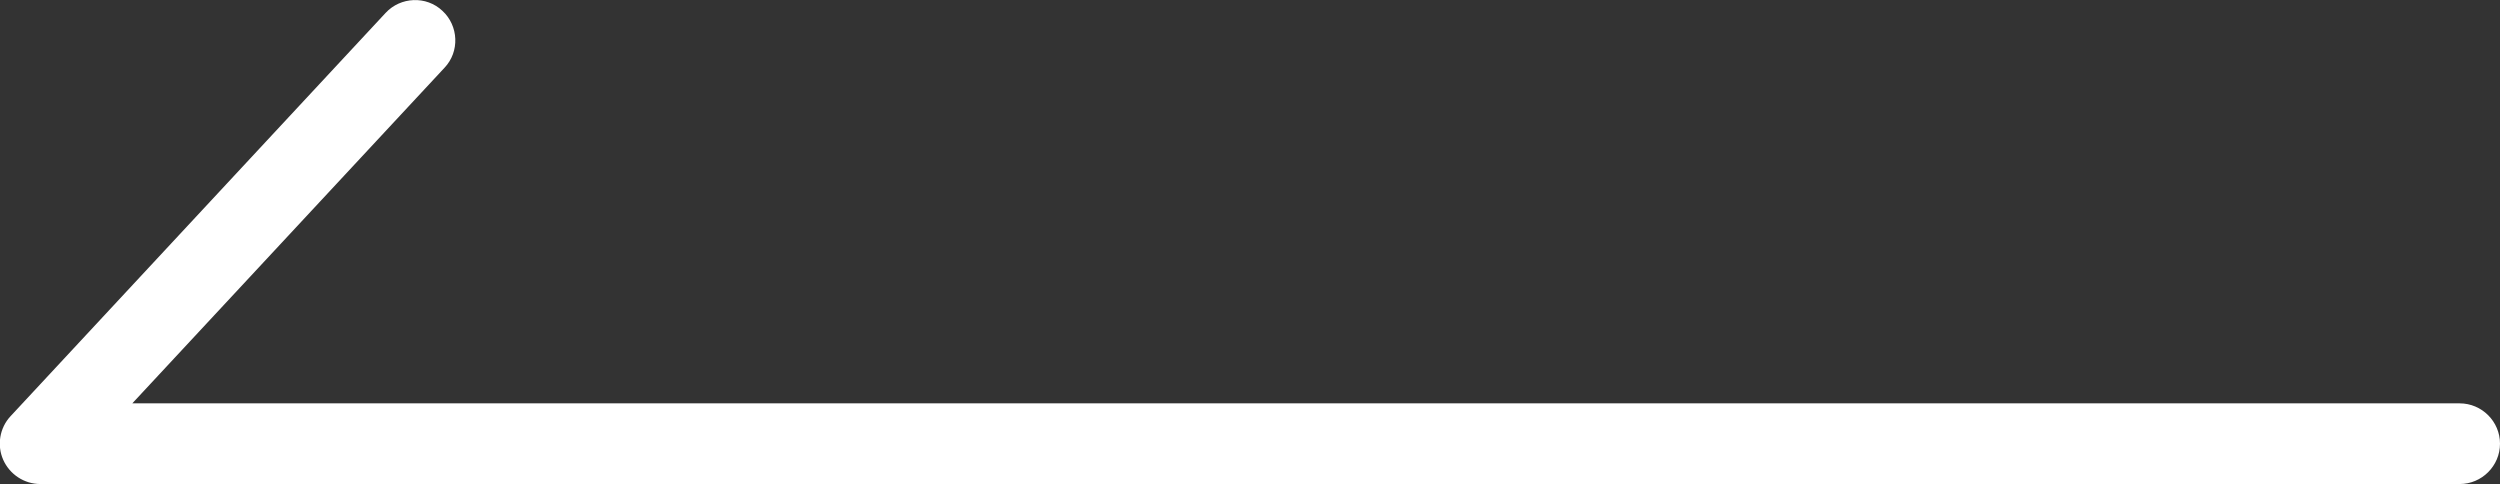
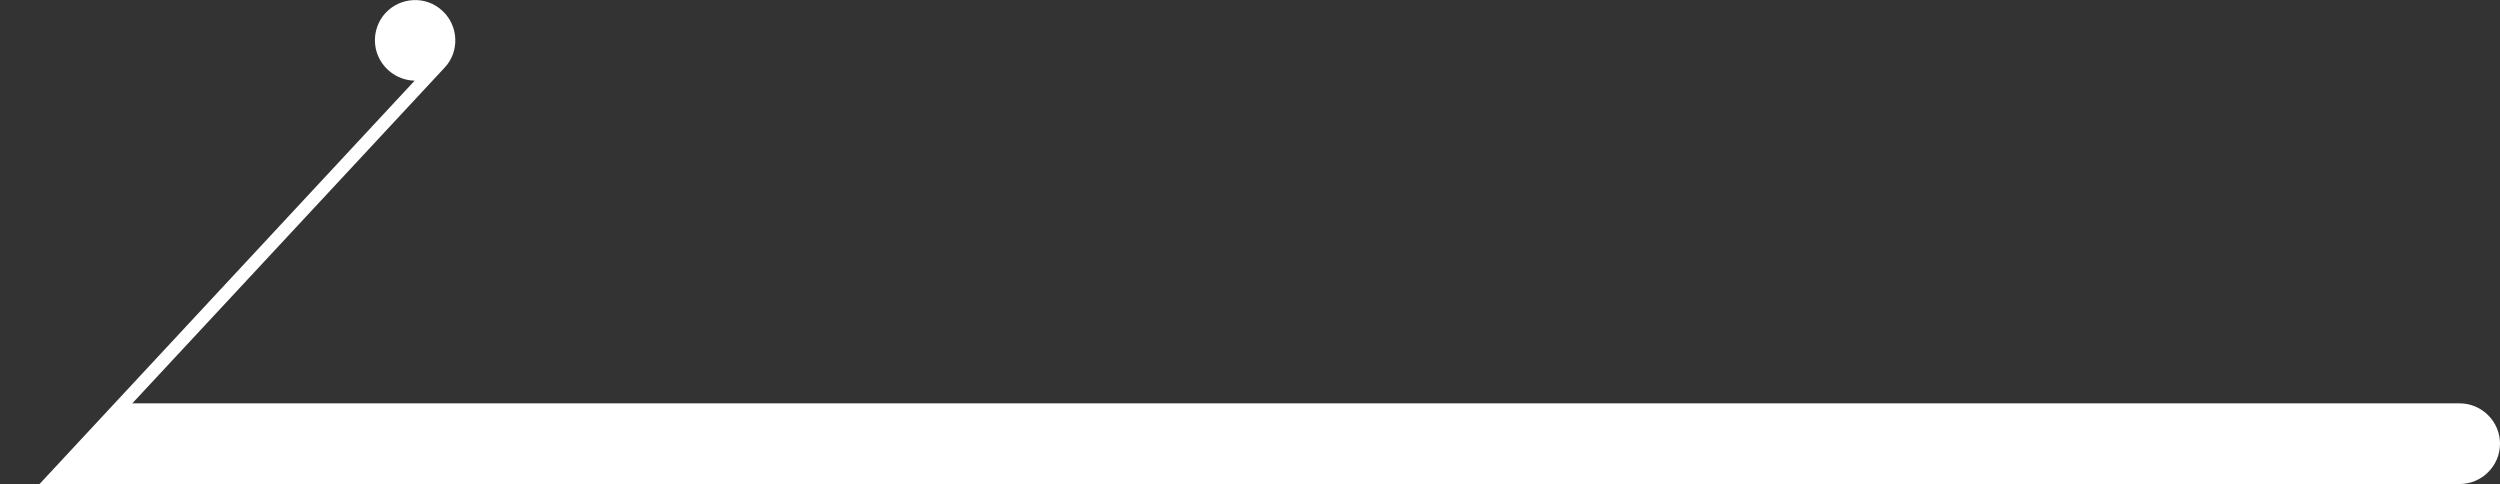
<svg xmlns="http://www.w3.org/2000/svg" id="_レイヤー_1" data-name=" レイヤー 1" viewBox="0 0 61.98 12">
  <rect x="0" y="0" width="61.98" height="12" fill="#333333" stroke="none" />
-   <path d="M.98,12h60c.55,0,1-.45,1-1s-.45-1-1-1H3.28L11.02,1.68c.38-.4.35-1.04-.05-1.41-.4-.38-1.04-.35-1.41.05L.26,10.32c-.27.29-.34.72-.18,1.08s.52.6.92.6h-.02Z" style="fill: #fff;" />
+   <path d="M.98,12h60c.55,0,1-.45,1-1s-.45-1-1-1H3.28L11.02,1.68c.38-.4.35-1.04-.05-1.41-.4-.38-1.04-.35-1.41.05c-.27.29-.34.72-.18,1.08s.52.6.92.6h-.02Z" style="fill: #fff;" />
</svg>